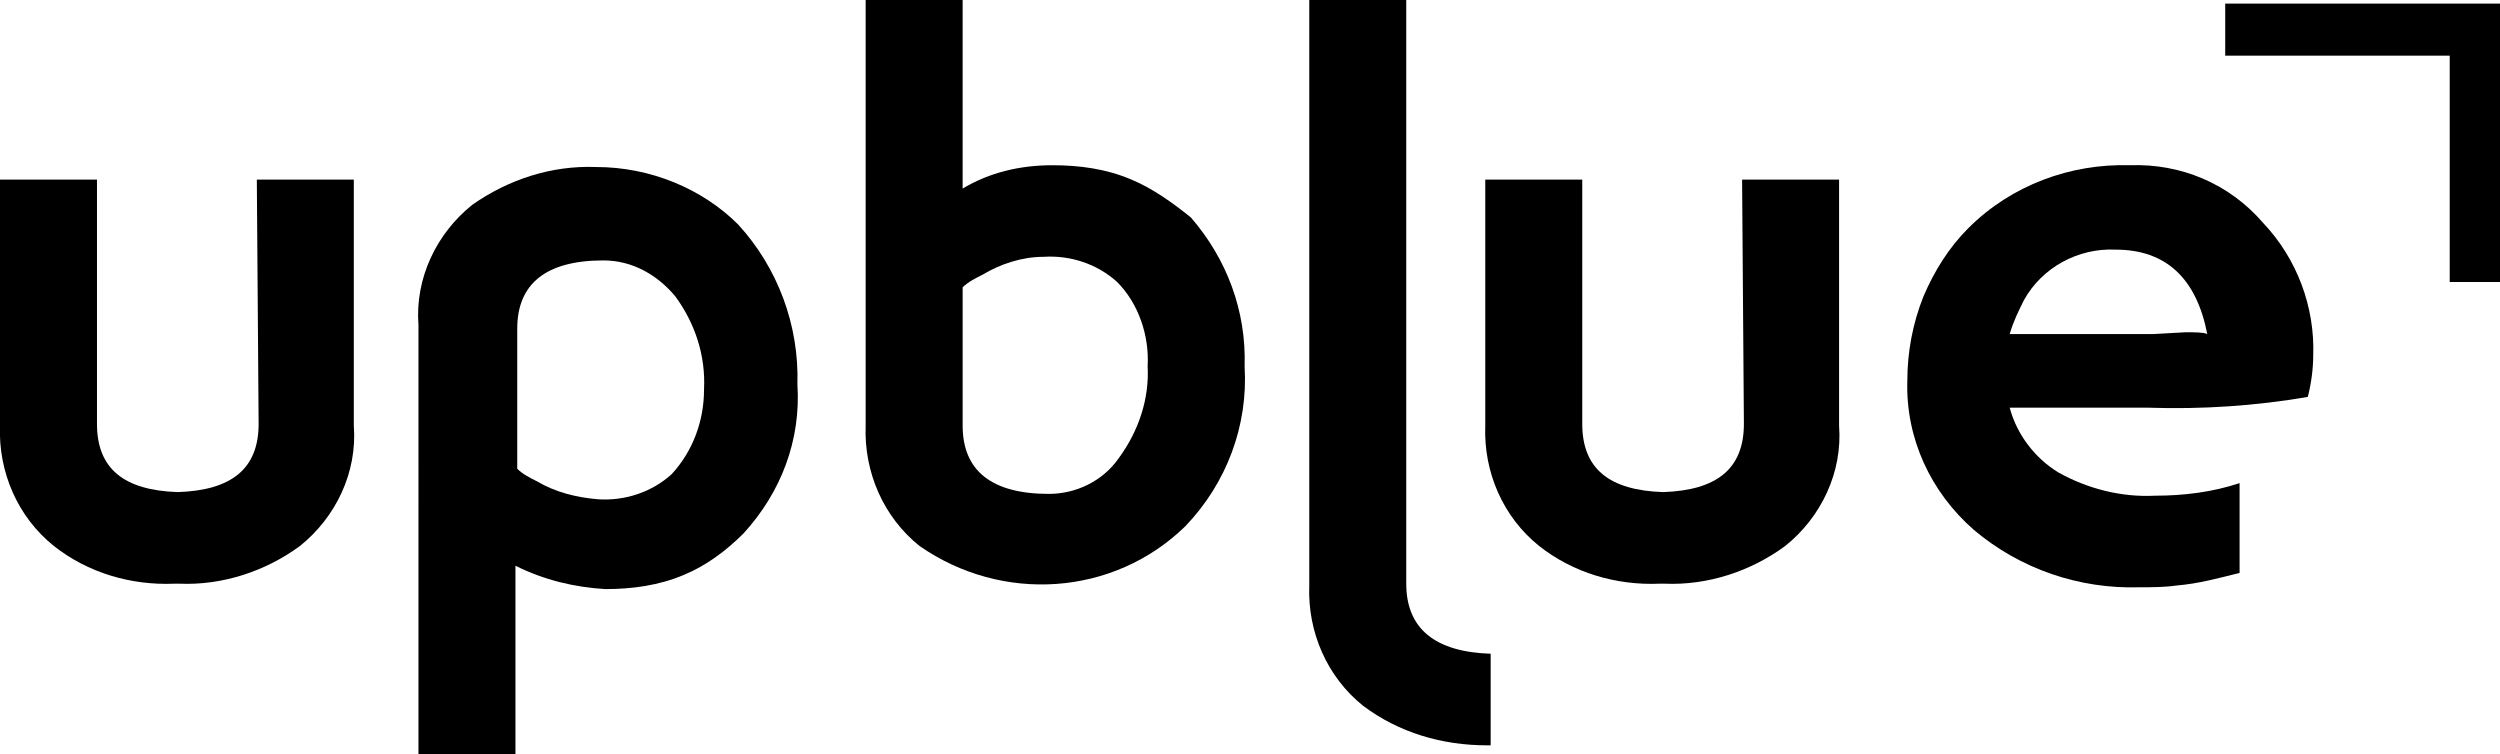
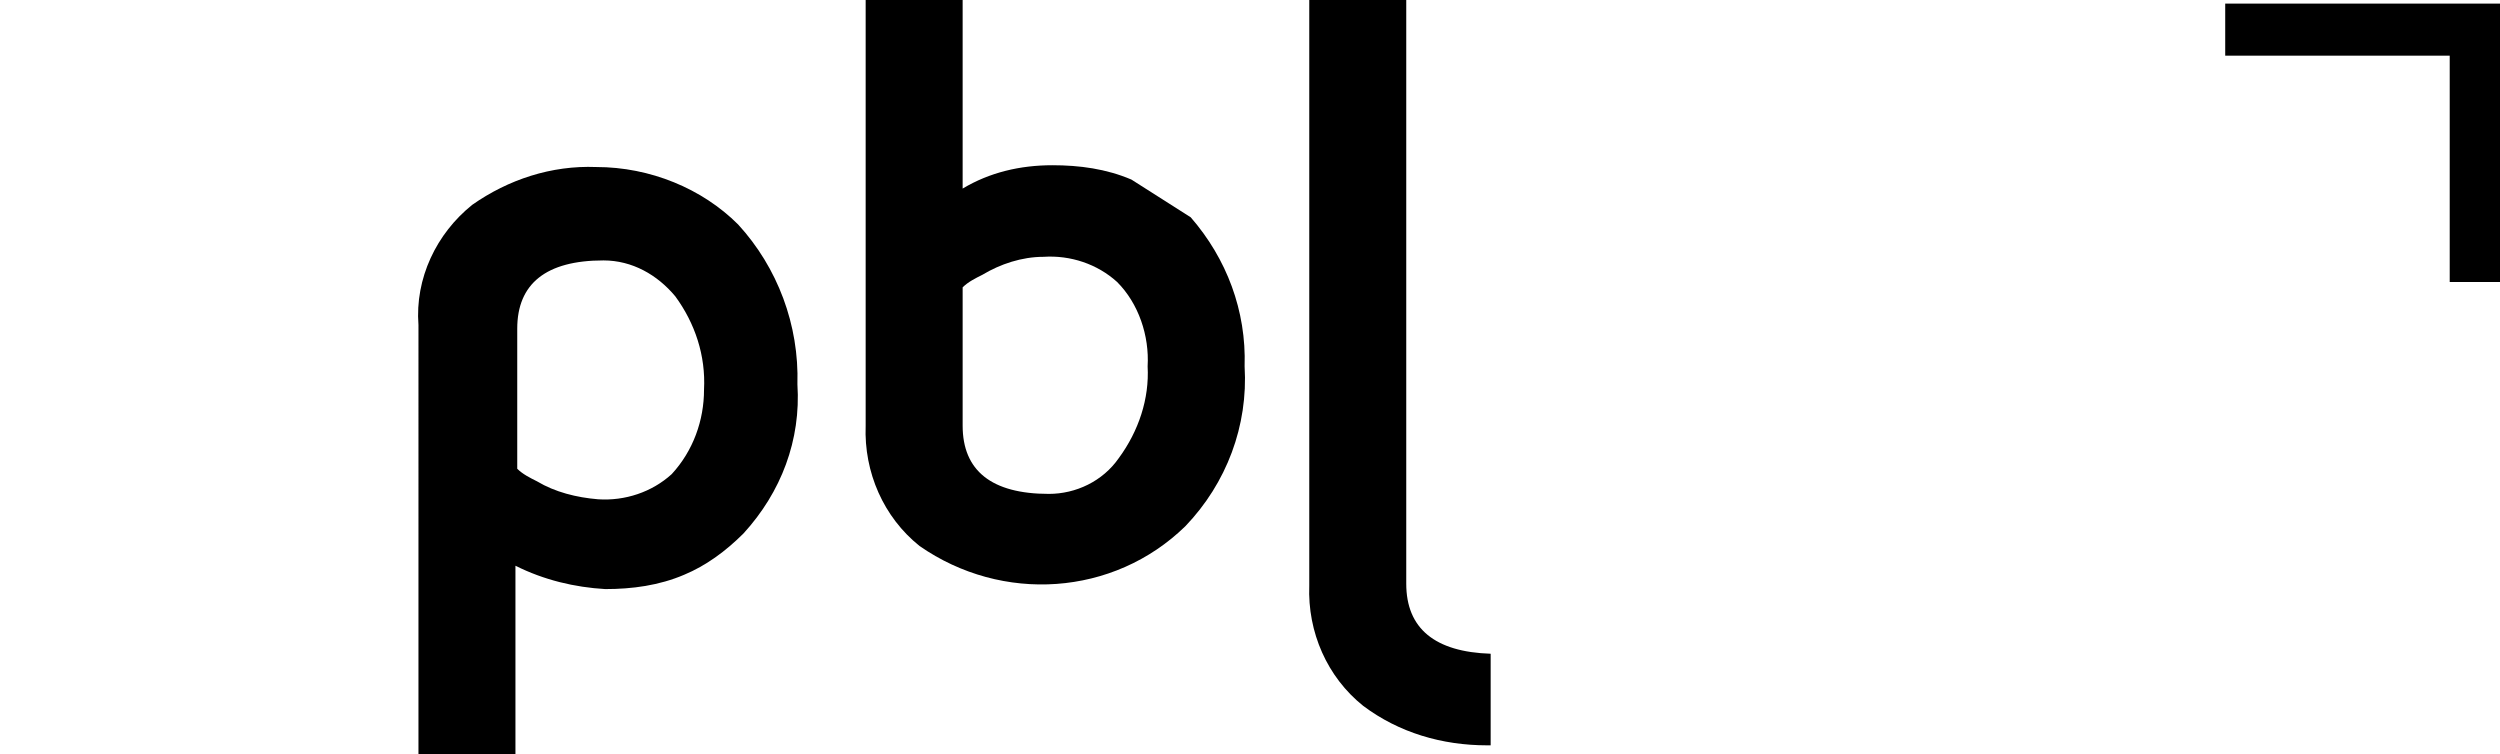
<svg xmlns="http://www.w3.org/2000/svg" version="1.1" id="Warstwa_1" x="0px" y="0px" viewBox="0 0 139.2 42" style="enable-background:new 0 0 139.2 42;" xml:space="preserve">
  <style type="text/css">
	.st0{fill:#000;}
</style>
  <g>
-     <path id="Path_353" class="st0" d="M62.3,25.5c-0.9,1.3-2.4,2-3.9,2c-3.2,0-4.8-1.3-4.8-3.8V16c0.3-0.3,0.7-0.5,1.1-0.7   c1-0.6,2.2-1,3.4-1c1.5-0.1,3,0.4,4.1,1.4c1.2,1.2,1.8,3,1.7,4.7C64,22.2,63.4,24,62.3,25.5 M63,10c-1.4-0.6-2.9-0.8-4.4-0.8   c-1.8,0-3.5,0.4-5,1.3V0h-5.4v23.7c-0.1,2.6,1,5.1,3,6.7c4.6,3.2,10.8,2.8,14.8-1.1c2.3-2.4,3.5-5.6,3.3-8.9c0.1-3.1-1-6-3-8.3   C65.3,11.3,64.2,10.5,63,10" />
+     <path id="Path_353" class="st0" d="M62.3,25.5c-0.9,1.3-2.4,2-3.9,2c-3.2,0-4.8-1.3-4.8-3.8V16c0.3-0.3,0.7-0.5,1.1-0.7   c1-0.6,2.2-1,3.4-1c1.5-0.1,3,0.4,4.1,1.4c1.2,1.2,1.8,3,1.7,4.7C64,22.2,63.4,24,62.3,25.5 M63,10c-1.4-0.6-2.9-0.8-4.4-0.8   c-1.8,0-3.5,0.4-5,1.3V0h-5.4v23.7c-0.1,2.6,1,5.1,3,6.7c4.6,3.2,10.8,2.8,14.8-1.1c2.3-2.4,3.5-5.6,3.3-8.9c0.1-3.1-1-6-3-8.3   " />
    <path id="Path_354" class="st0" d="M37.4,26.4c-1.1,1-2.6,1.5-4.1,1.4c-1.2-0.1-2.4-0.4-3.4-1c-0.4-0.2-0.8-0.4-1.1-0.7v-7.8   c0-2.5,1.6-3.8,4.8-3.8c1.6,0,3,0.8,4,2c1.1,1.5,1.7,3.3,1.6,5.2C39.2,23.4,38.6,25.1,37.4,26.4 M33.2,9.3   c-2.5-0.1-4.9,0.7-6.9,2.1c-2,1.6-3.2,4.1-3,6.7V42h5.4V31.5c1.6,0.8,3.3,1.2,5,1.3c1.5,0,3-0.2,4.4-0.8c1.2-0.5,2.3-1.3,3.3-2.3   c2.1-2.3,3.2-5.2,3-8.3c0.1-3.3-1.1-6.5-3.3-8.9C39.1,10.5,36.2,9.3,33.2,9.3" />
    <path id="Path_355" class="st0" d="M78.3,32.5V0h-5.4v32.6c-0.1,2.6,1,5.1,3,6.7c2,1.5,4.4,2.2,6.9,2.2H83v-5.1   C79.9,36.3,78.3,35,78.3,32.5" />
-     <path id="Path_356" class="st0" d="M14.4,23.6c0,2.5-1.5,3.7-4.5,3.8c-3-0.1-4.5-1.3-4.5-3.8V10H0v13.7c-0.1,2.6,1,5.1,3,6.7   c1.9,1.5,4.3,2.2,6.7,2.1h0.3c2.4,0.1,4.8-0.7,6.7-2.1c2-1.6,3.2-4.1,3-6.7V10h-5.4L14.4,23.6L14.4,23.6z" />
-     <path id="Path_357" class="st0" d="M97.1,23.6c0,2.5-1.5,3.7-4.5,3.8c-3-0.1-4.5-1.3-4.5-3.8V10h-5.4v13.7c-0.1,2.6,1,5.1,3,6.7   c1.9,1.5,4.3,2.2,6.7,2.1h0.3c2.4,0.1,4.8-0.7,6.7-2.1c2-1.6,3.2-4.1,3-6.7V10h-5.4L97.1,23.6L97.1,23.6z" />
-     <path id="Path_358" class="st0" d="M121.7,18.5l-1.8,0.1c-0.7,0-1.4,0-2.2,0h-1.3c-0.5,0-1,0-1.6,0h-1.6c-0.5,0-0.9,0-1.3,0   c0.2-0.7,0.5-1.3,0.8-1.9c1-1.8,3-2.9,5.1-2.8c2.8,0,4.5,1.6,5.1,4.7C122.7,18.5,122.2,18.5,121.7,18.5 M118.6,9.2   c-3.3-0.1-6.6,1.1-9,3.5c-1.1,1.1-1.9,2.4-2.5,3.8c-0.6,1.5-0.9,3.1-0.9,4.7c-0.1,3.2,1.3,6.2,3.7,8.3c2.6,2.2,5.9,3.3,9.2,3.2   c0.7,0,1.4,0,2.1-0.1c1.2-0.1,2.3-0.4,3.5-0.7v-5c-1.5,0.5-3.1,0.7-4.7,0.7c-1.9,0.1-3.8-0.4-5.4-1.3c-1.3-0.8-2.3-2.1-2.7-3.6h7.7   c3,0.1,6-0.1,8.9-0.6c0.2-0.8,0.3-1.6,0.3-2.3c0.1-2.7-0.9-5.4-2.8-7.4C124.1,10.2,121.4,9.1,118.6,9.2" />
    <path id="Path_359" class="st0" d="M123.9,3.1h12.5v12.6h2.9V0.2h-15.4V3.1z" />
  </g>
</svg>